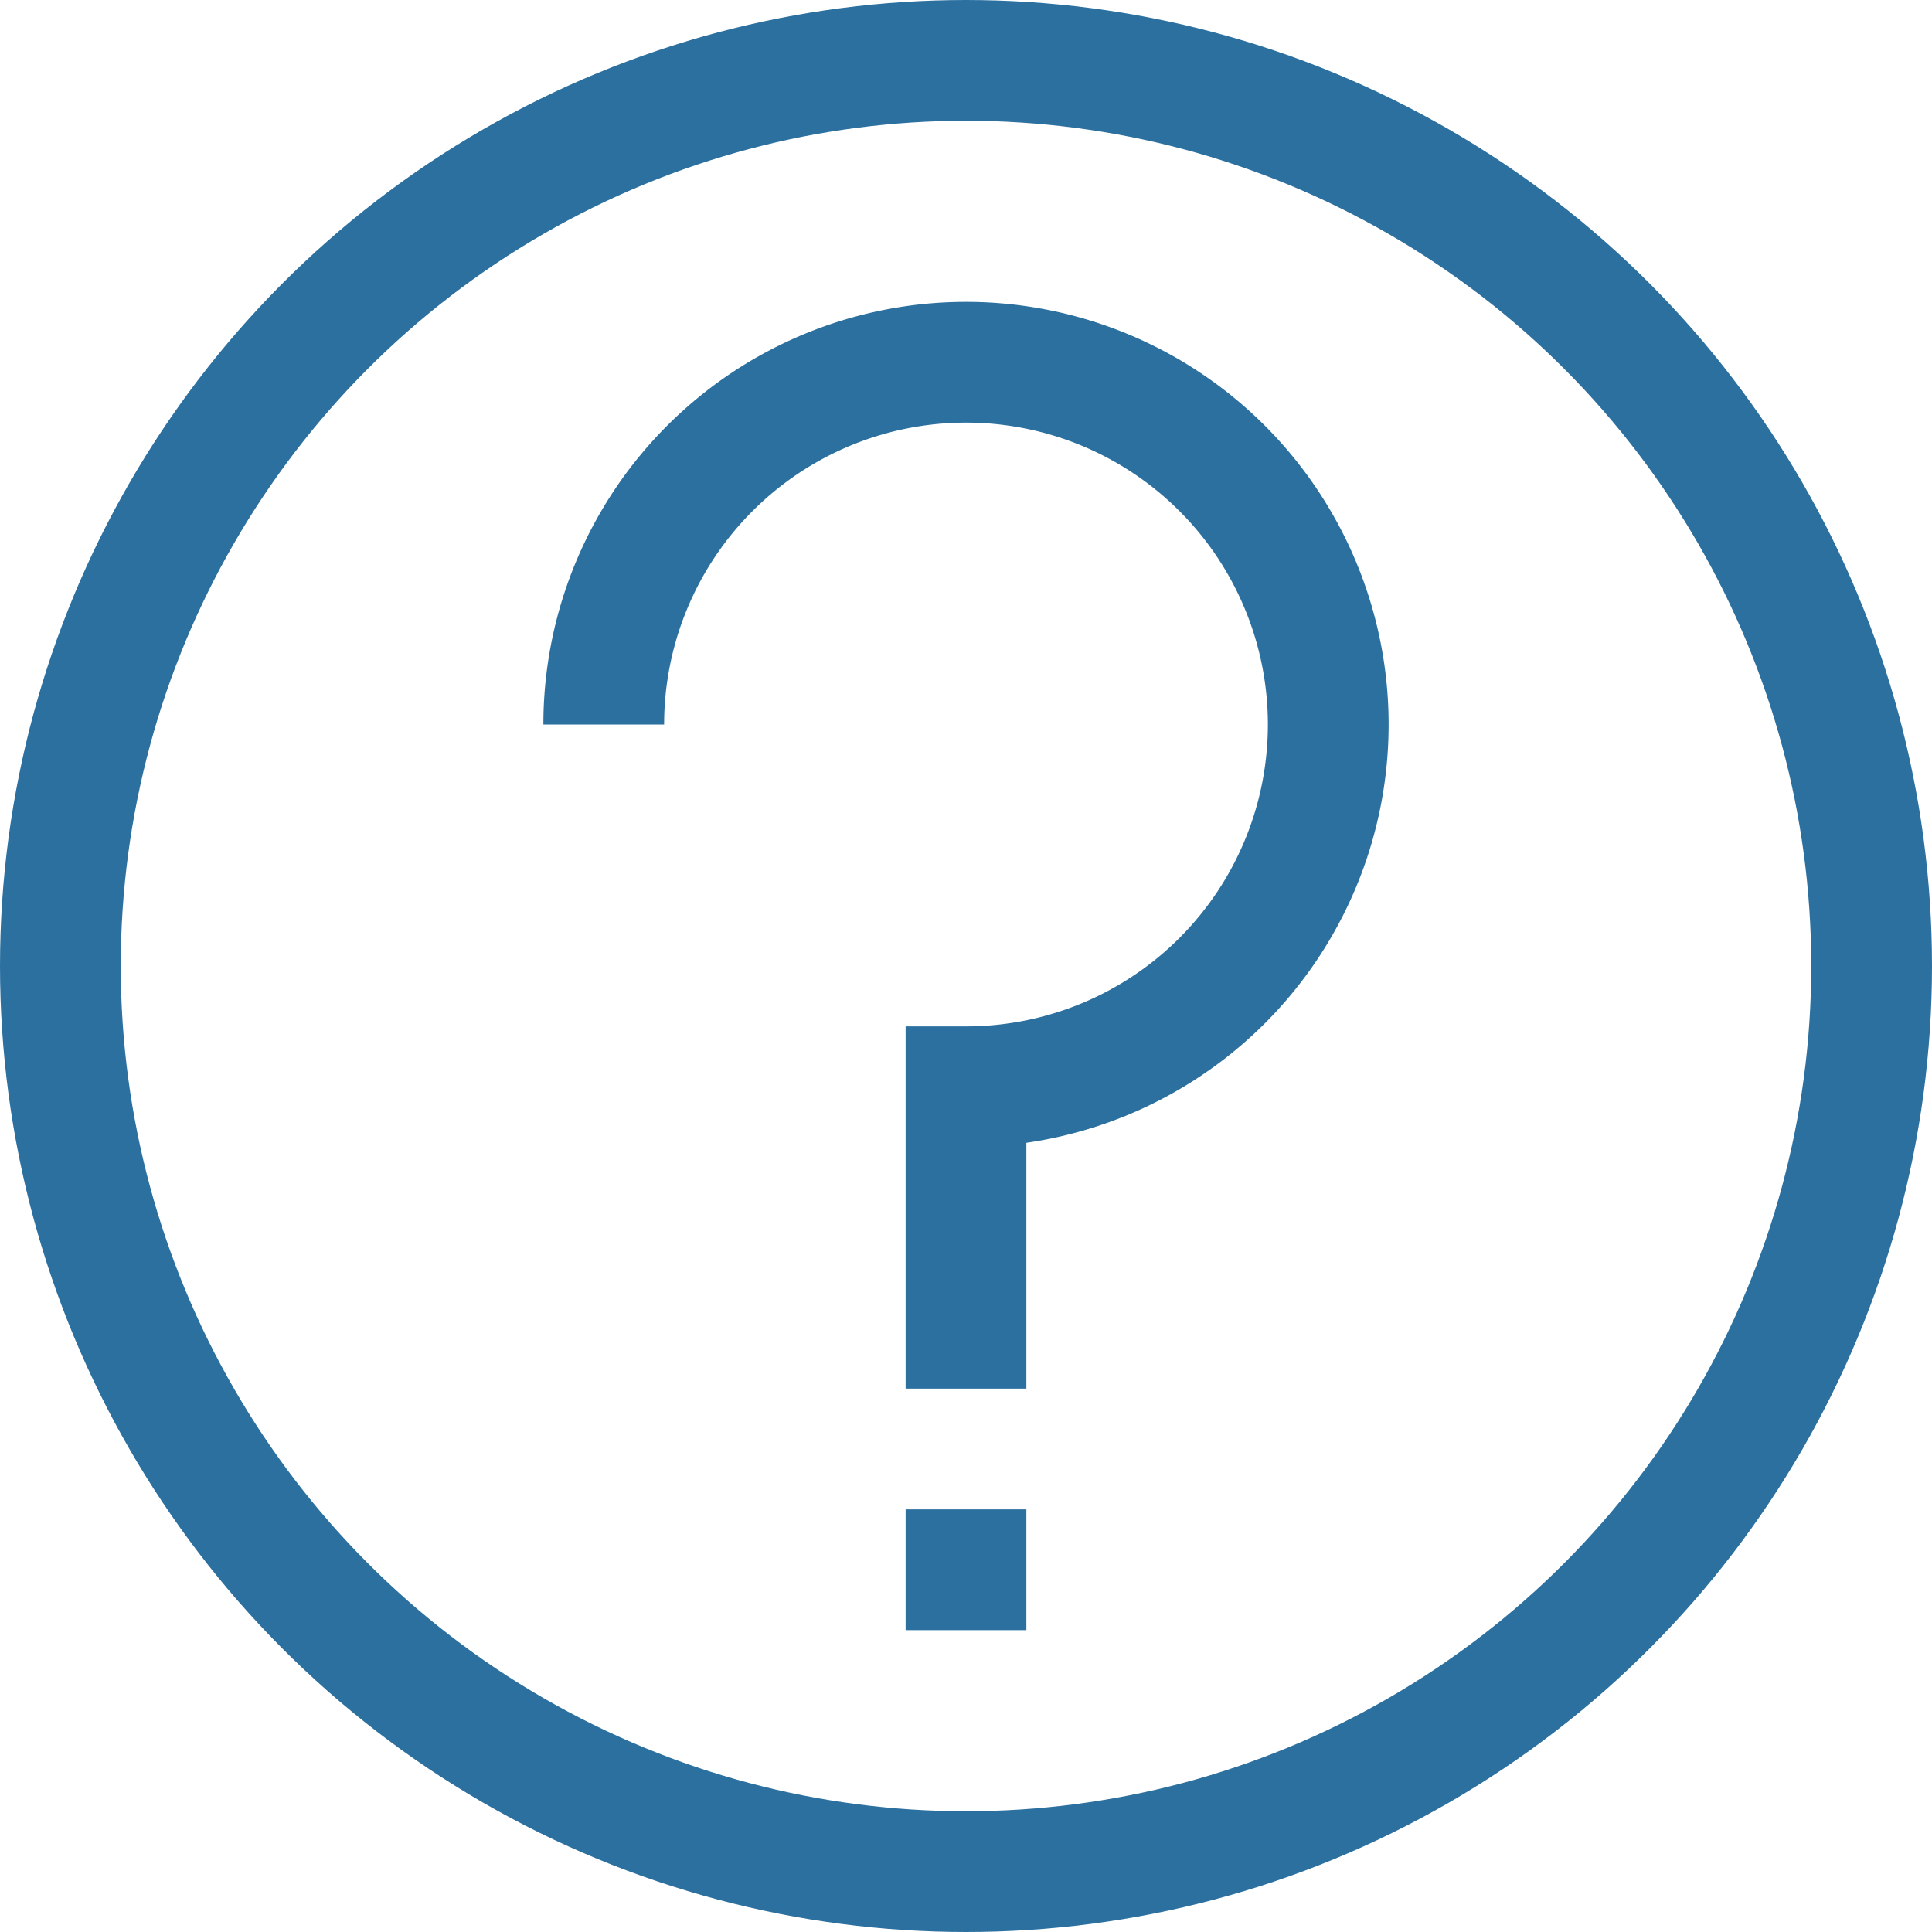
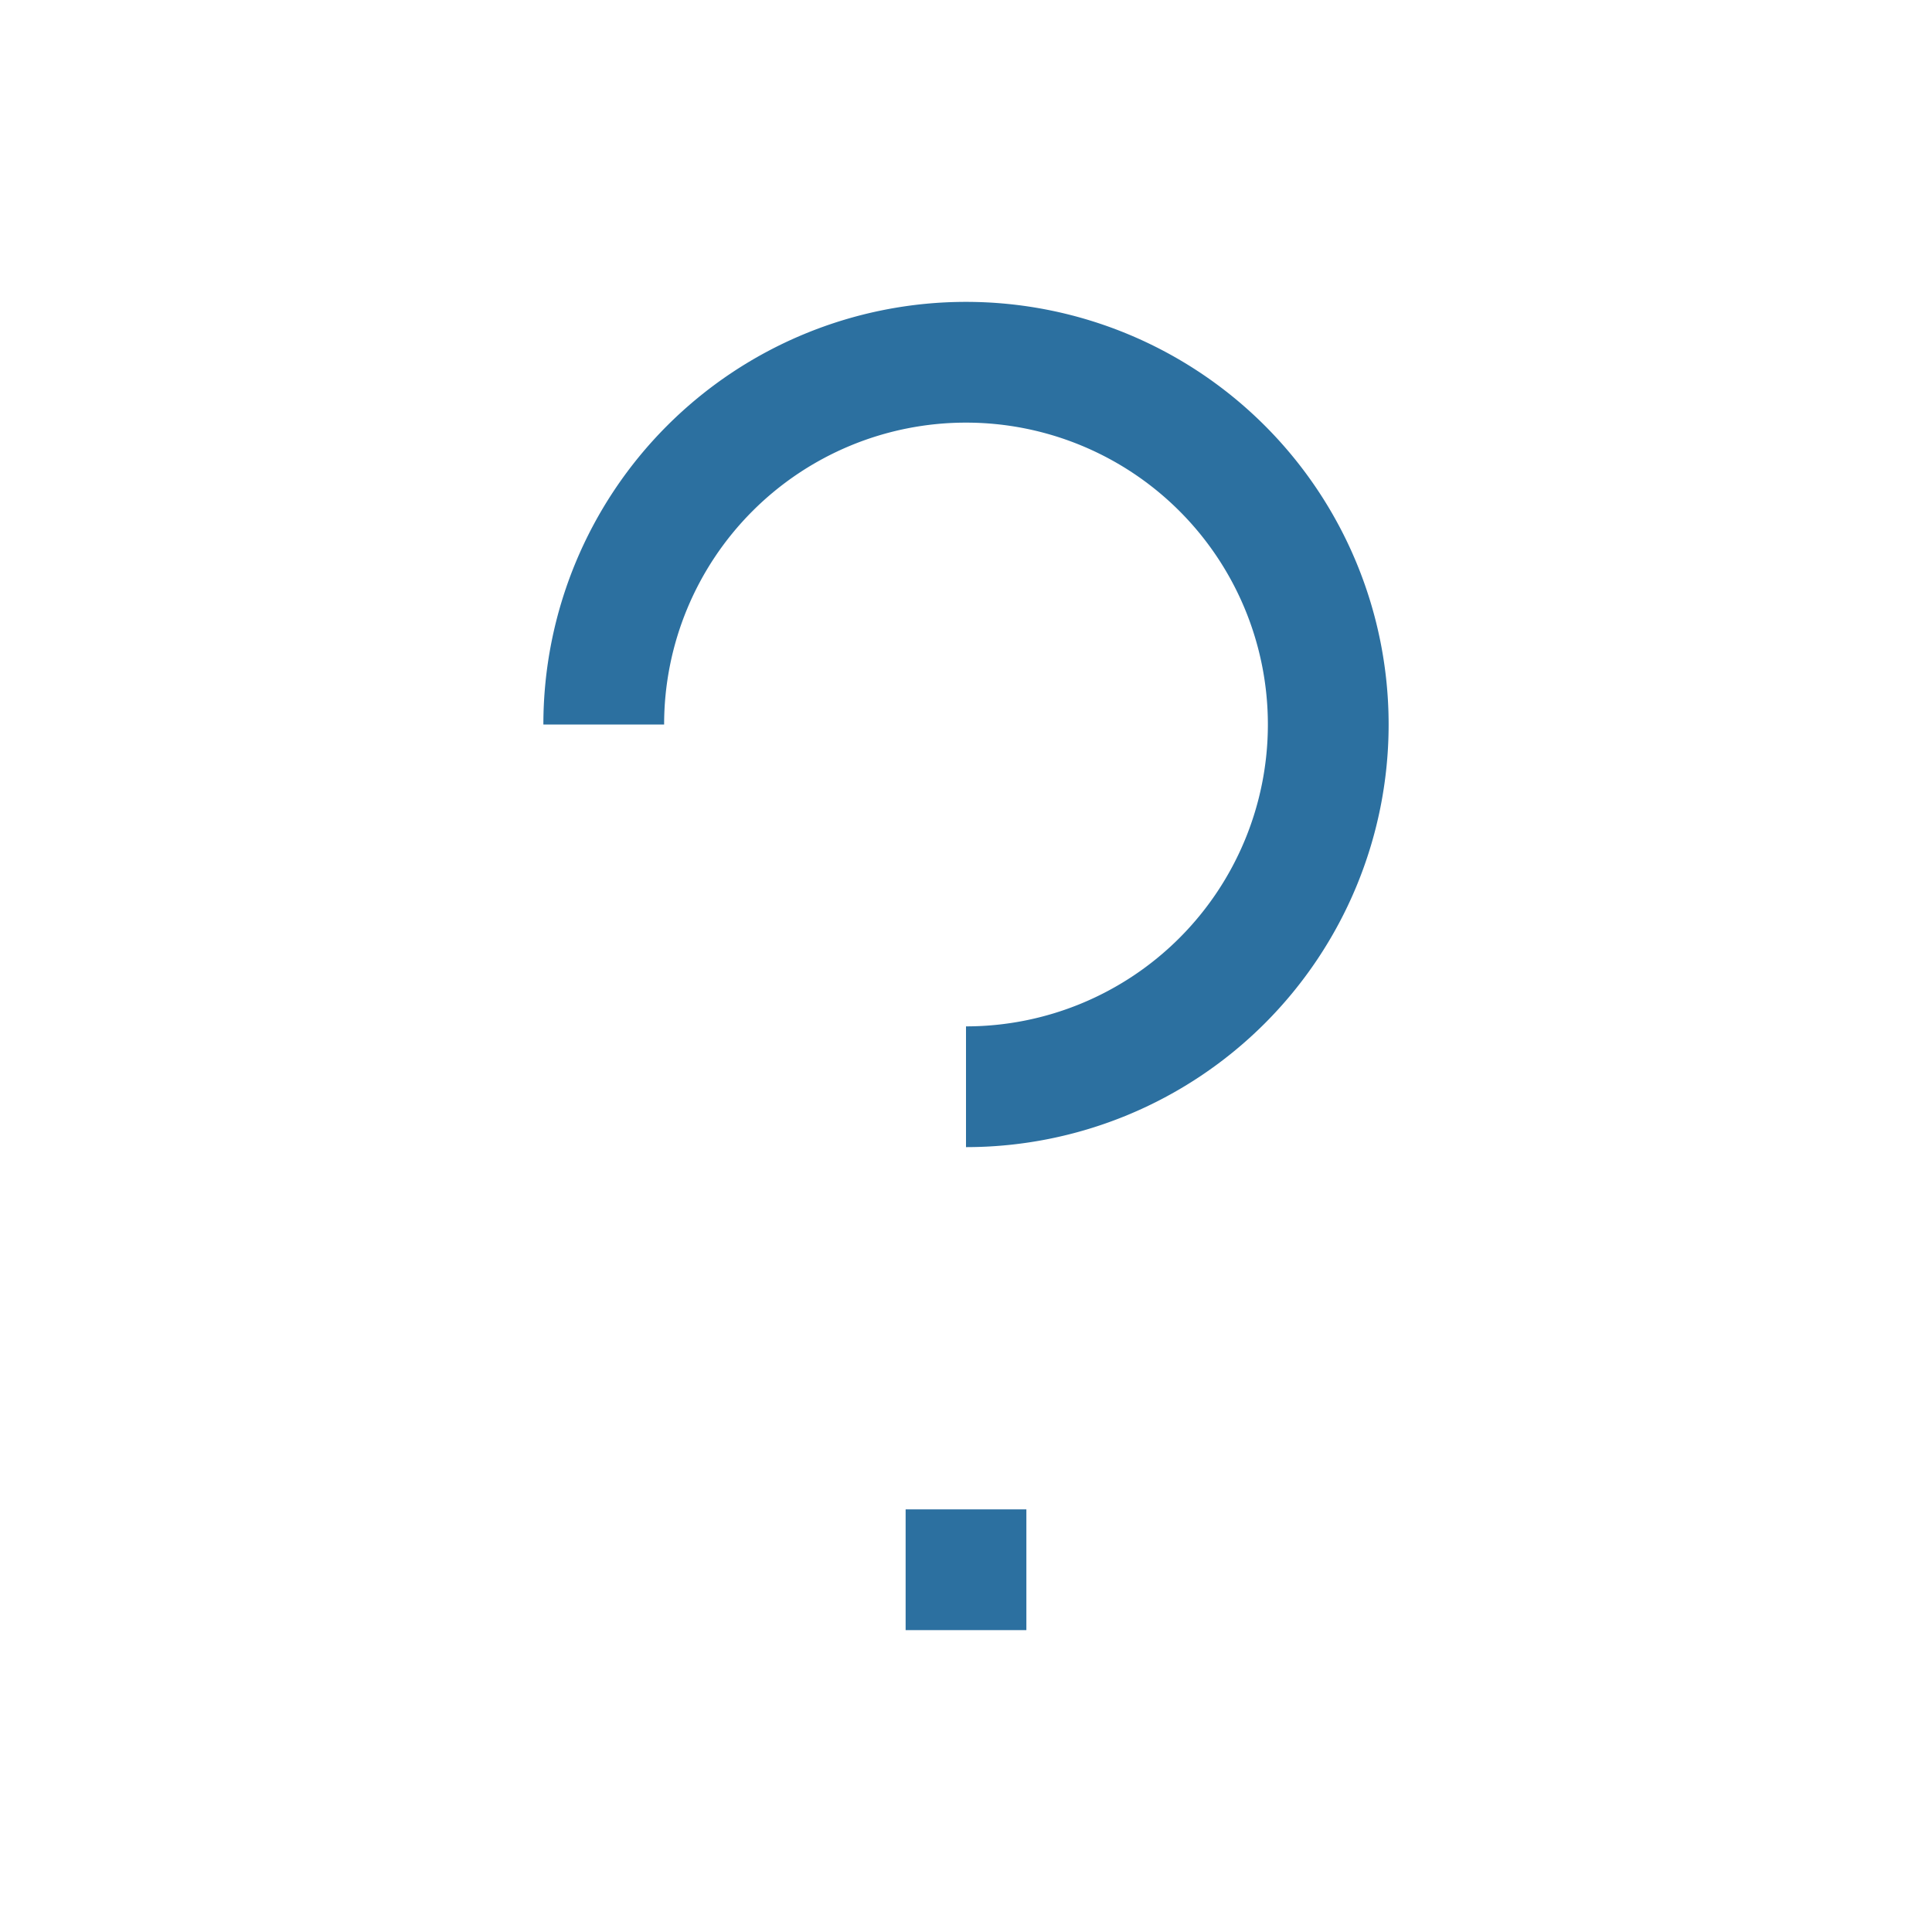
<svg xmlns="http://www.w3.org/2000/svg" viewBox="0 0 32 32">
  <defs>
    <style>.cls-1{fill:none;stroke:#000;stroke-linejoin:round;stroke-width:2px;}</style>
  </defs>
  <title />
  <g data-name="14-Question" id="_14-Question">
-     <circle cx="16" cy="16" r="15" stroke="#2c70a0" stroke-width="2px" stroke-linecap="butt" original-stroke="#045fba" fill="none" />
-     <path d="M10,12a6,6,0,1,1,6,6v5" stroke="#2c70a0" stroke-width="2px" stroke-linecap="butt" original-stroke="#045fba" fill="none" />
+     <path d="M10,12a6,6,0,1,1,6,6" stroke="#2c70a0" stroke-width="2px" stroke-linecap="butt" original-stroke="#045fba" fill="none" />
    <line x1="15" x2="17" y1="26" y2="26" stroke="#2c70a0" stroke-width="2px" stroke-linecap="butt" original-stroke="#045fba" fill="none" />
  </g>
</svg>